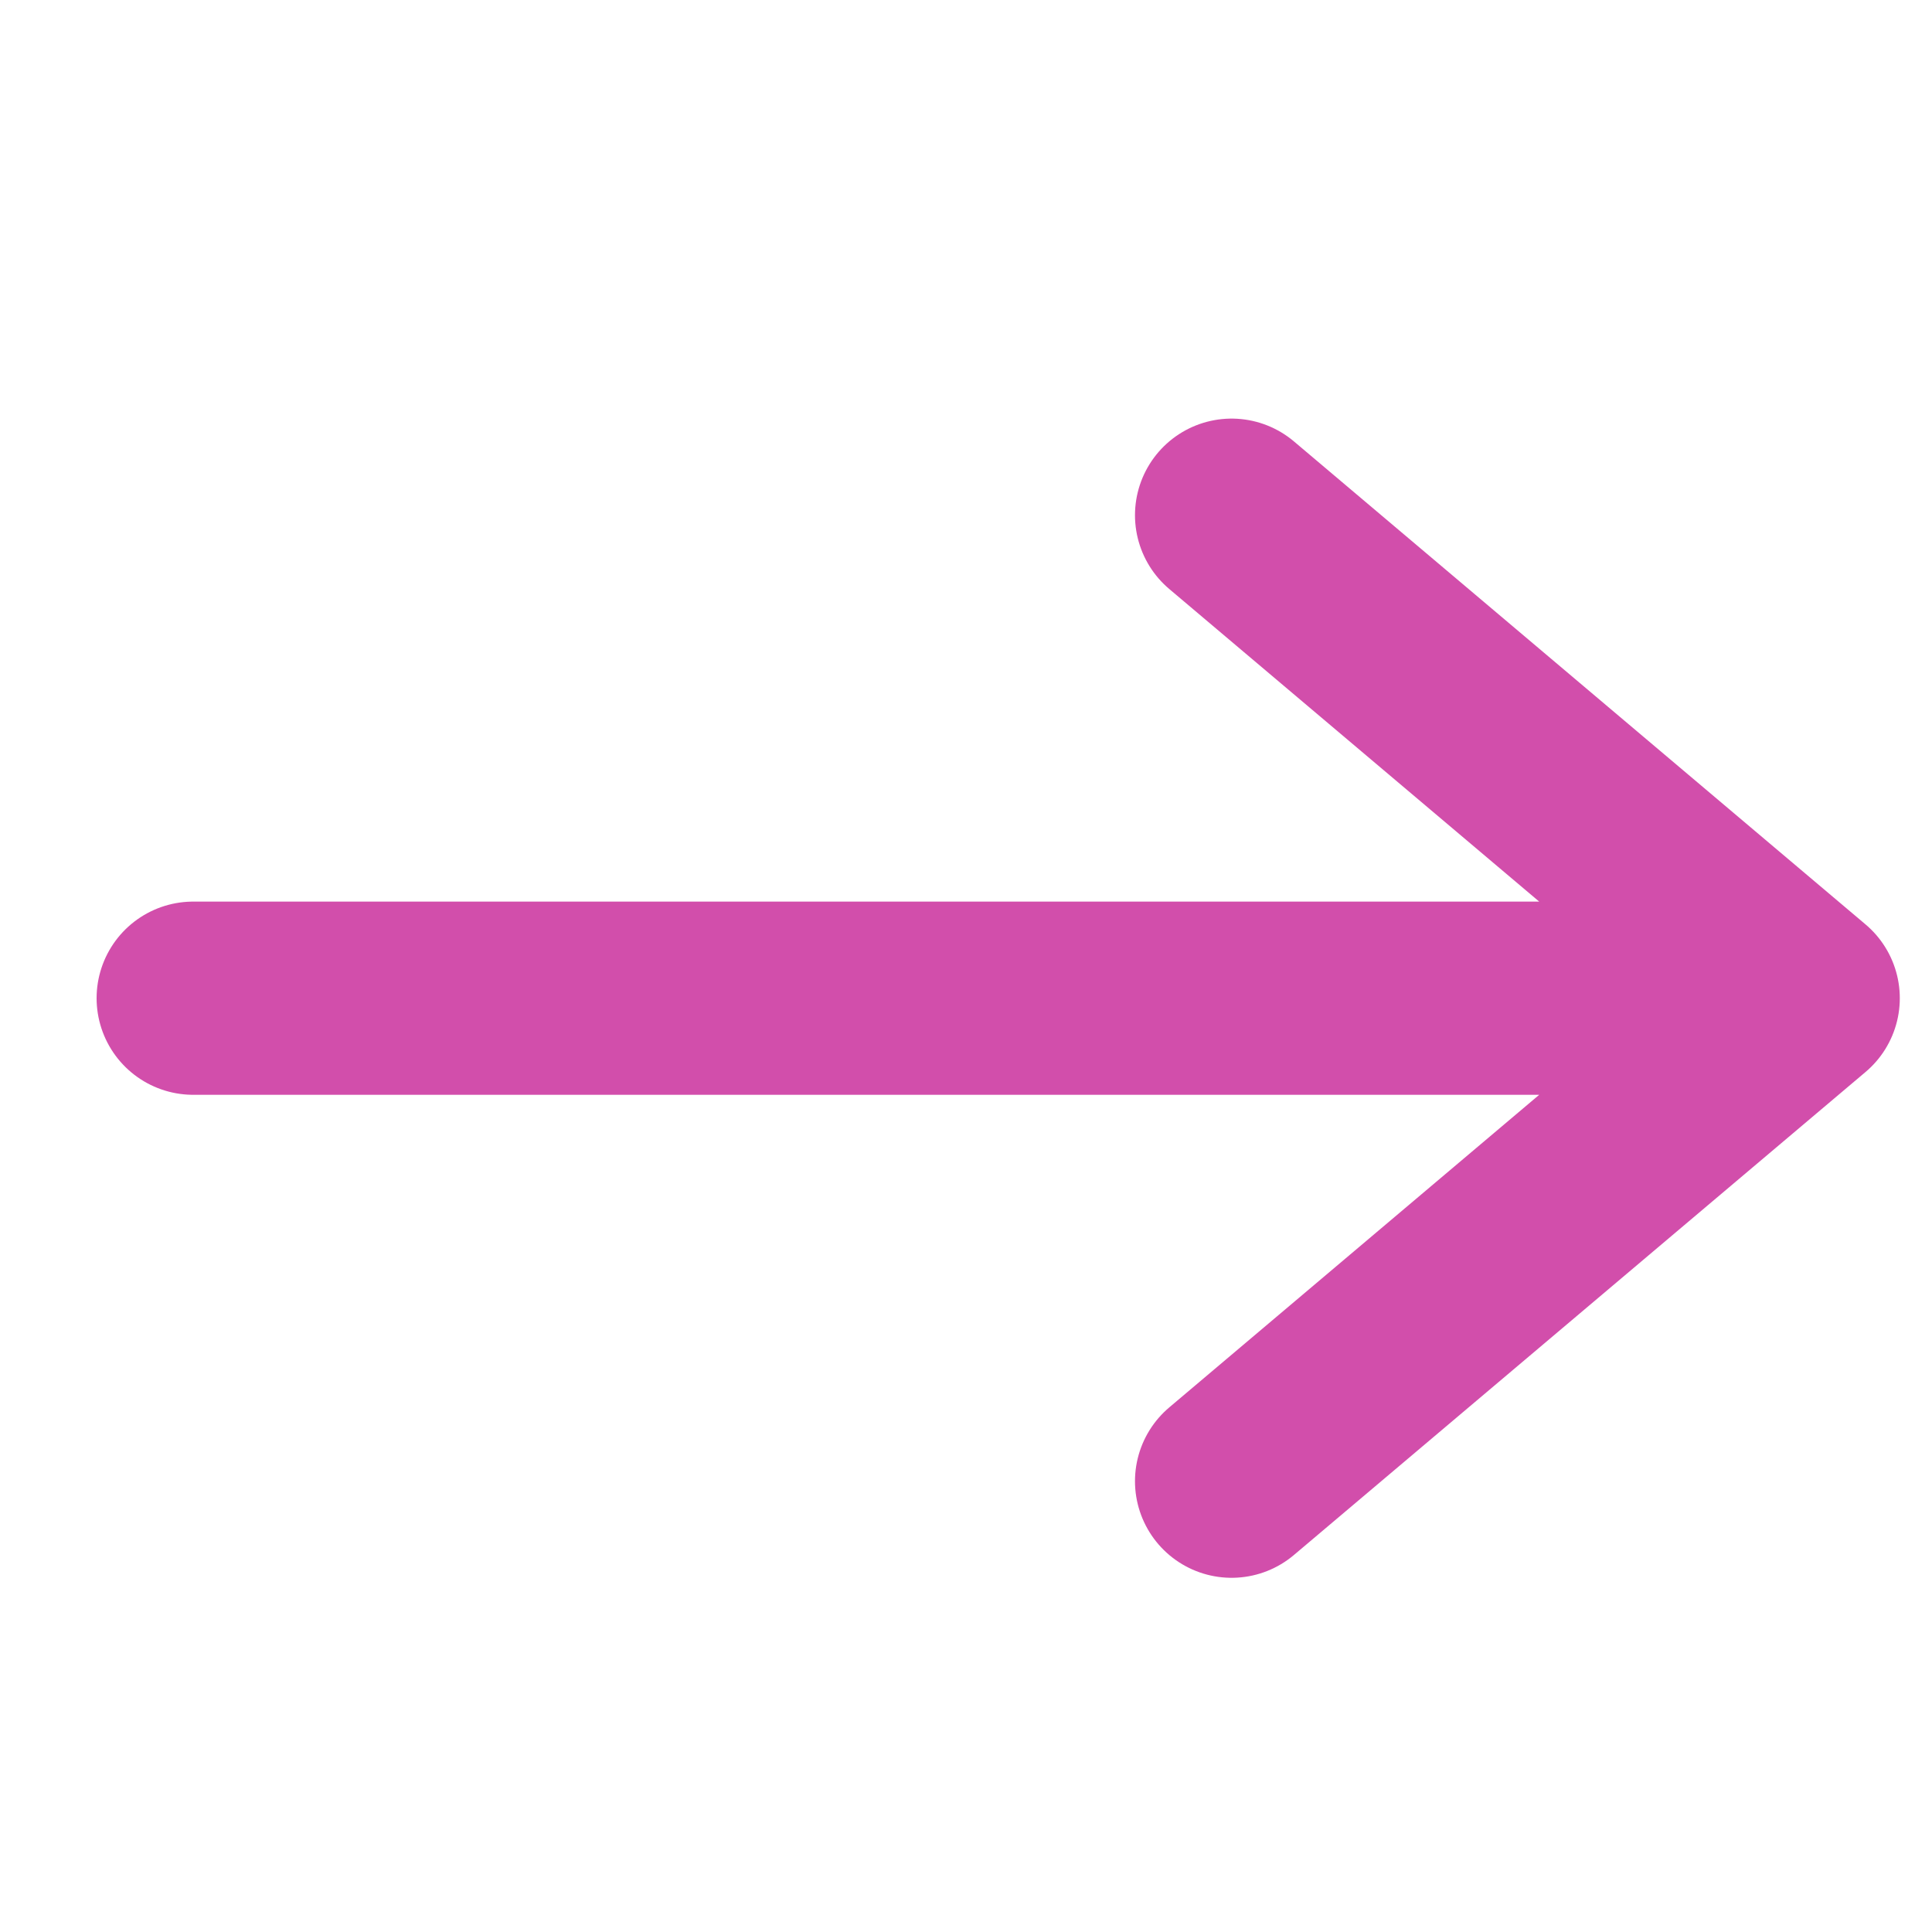
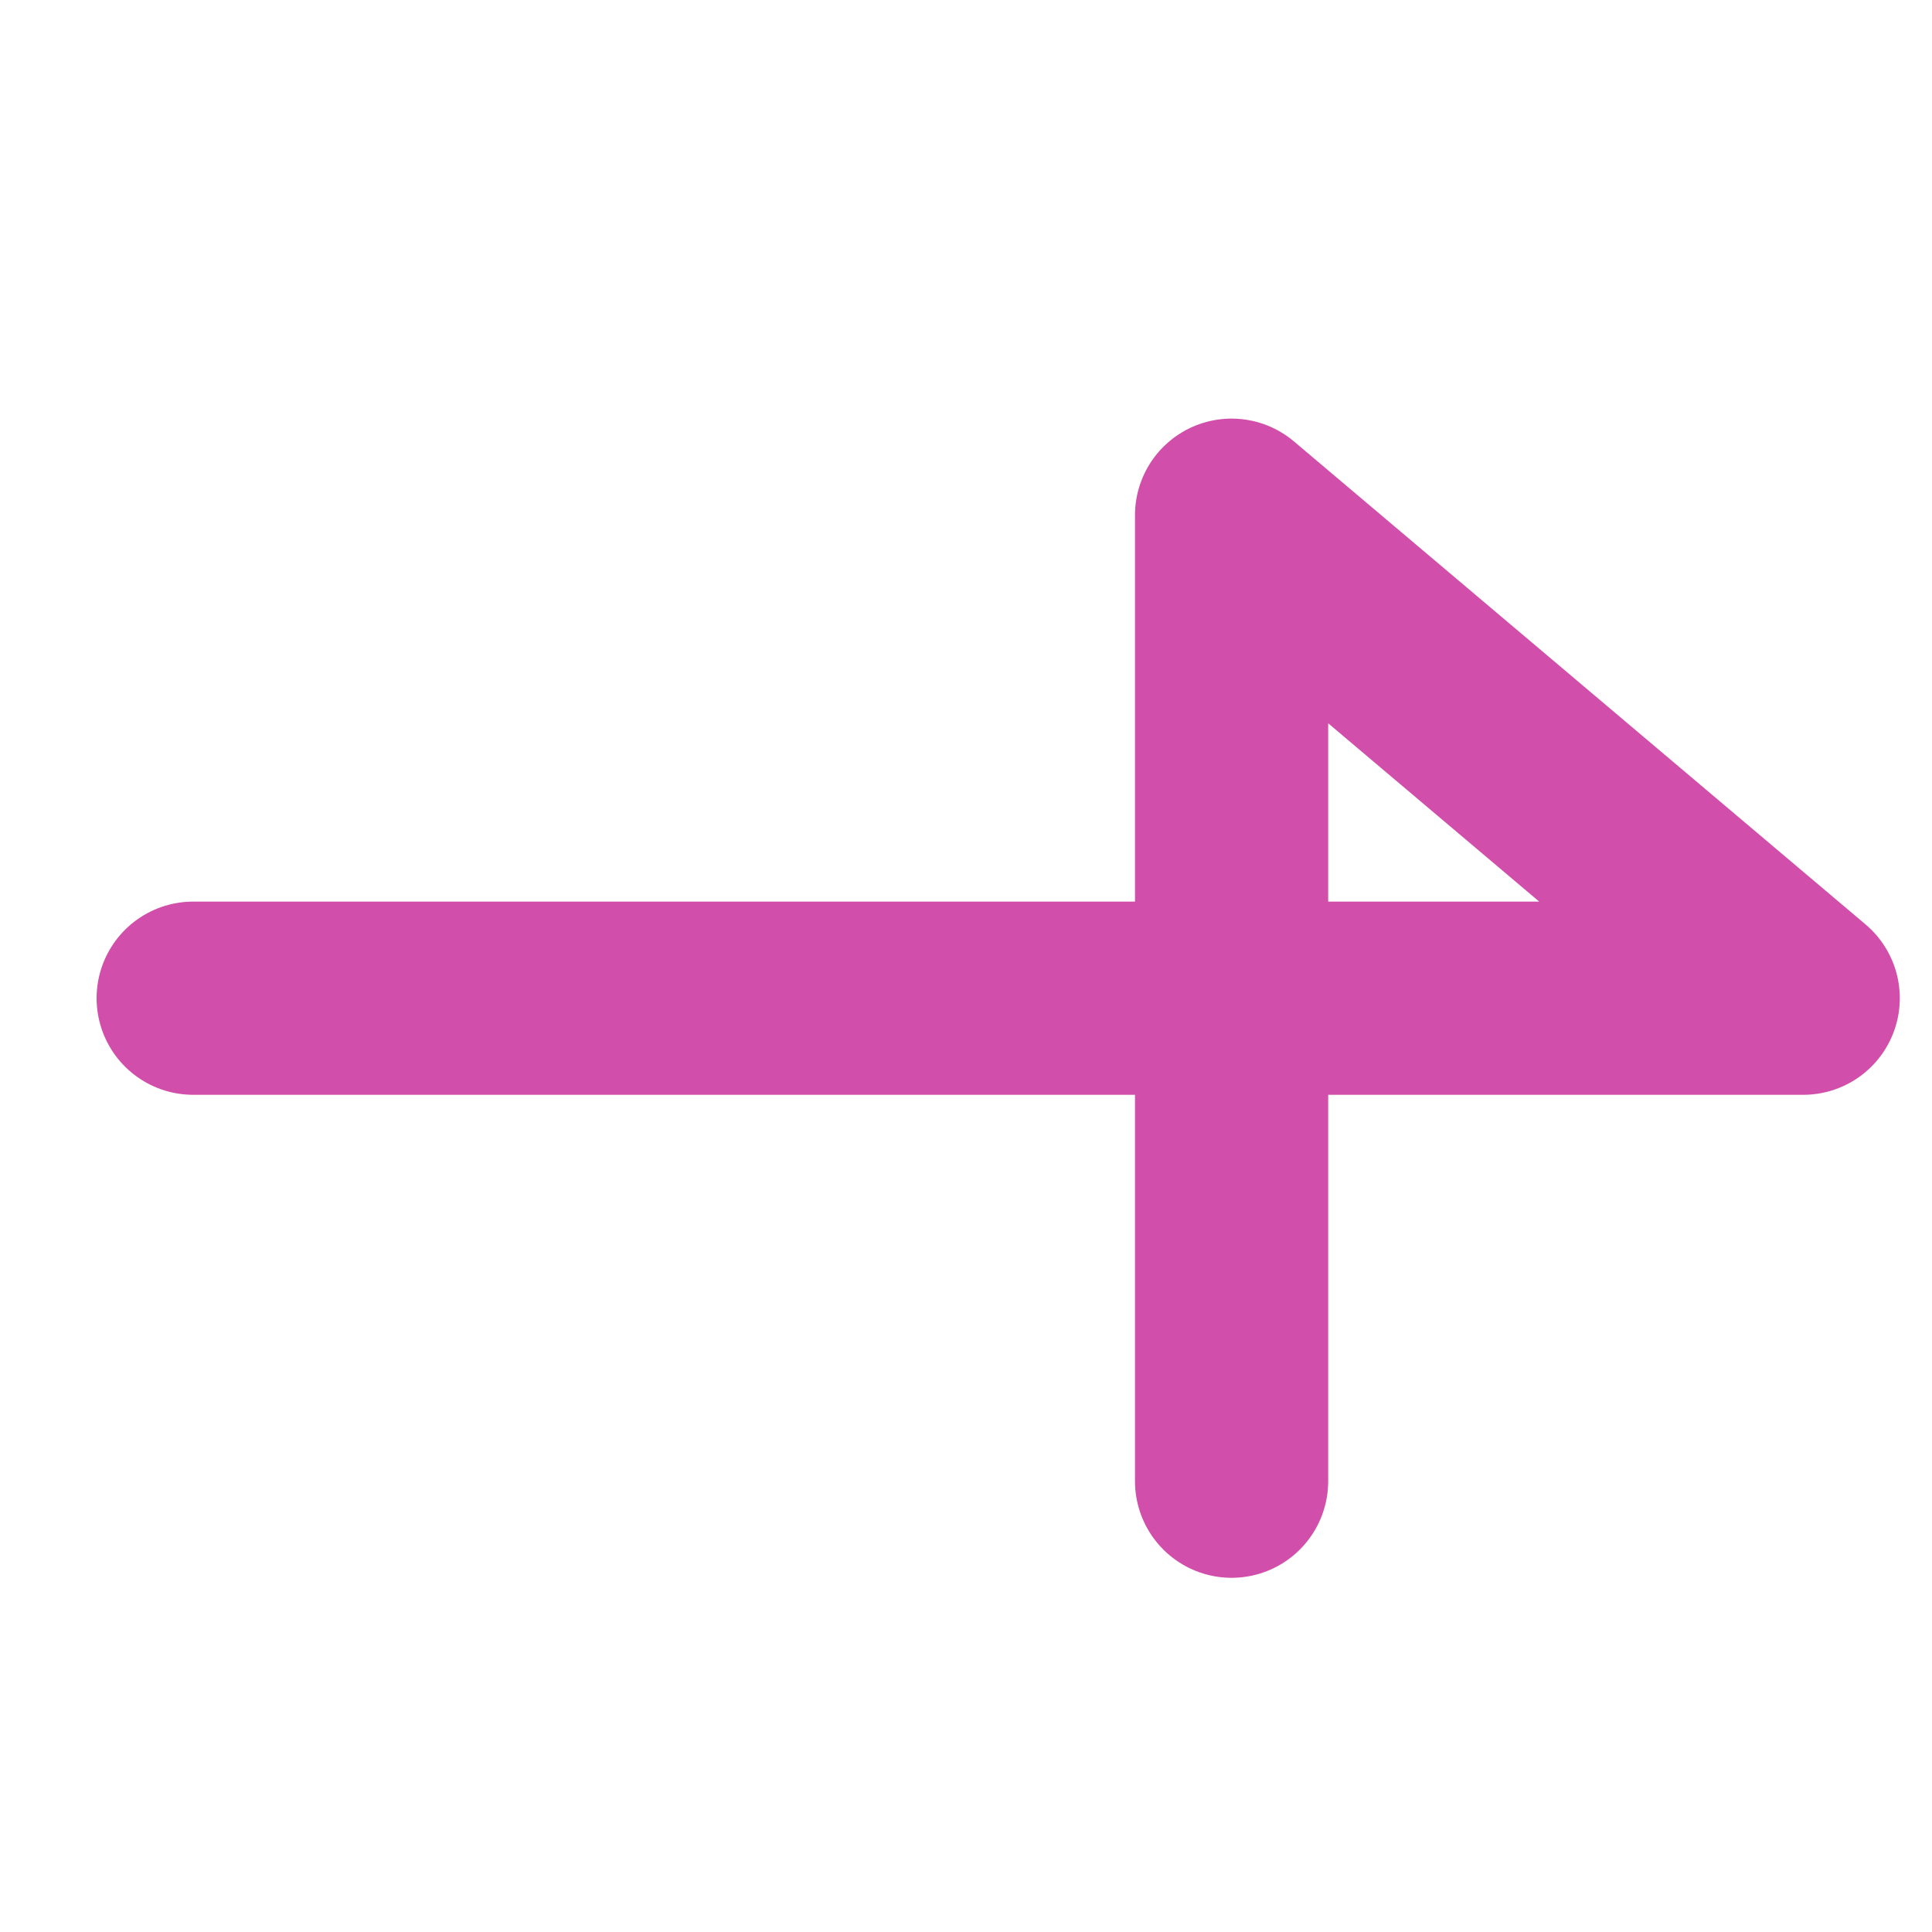
<svg xmlns="http://www.w3.org/2000/svg" width="30" height="30" viewBox="0 0 30 30" fill="none">
-   <path d="M3 15.5H28M28 15.5L19.124 8M28 15.5L19.124 23" stroke="#D24EAB" stroke-width="3" stroke-linecap="round" stroke-linejoin="round" />
+   <path d="M3 15.5H28M28 15.5L19.124 8L19.124 23" stroke="#D24EAB" stroke-width="3" stroke-linecap="round" stroke-linejoin="round" />
</svg>